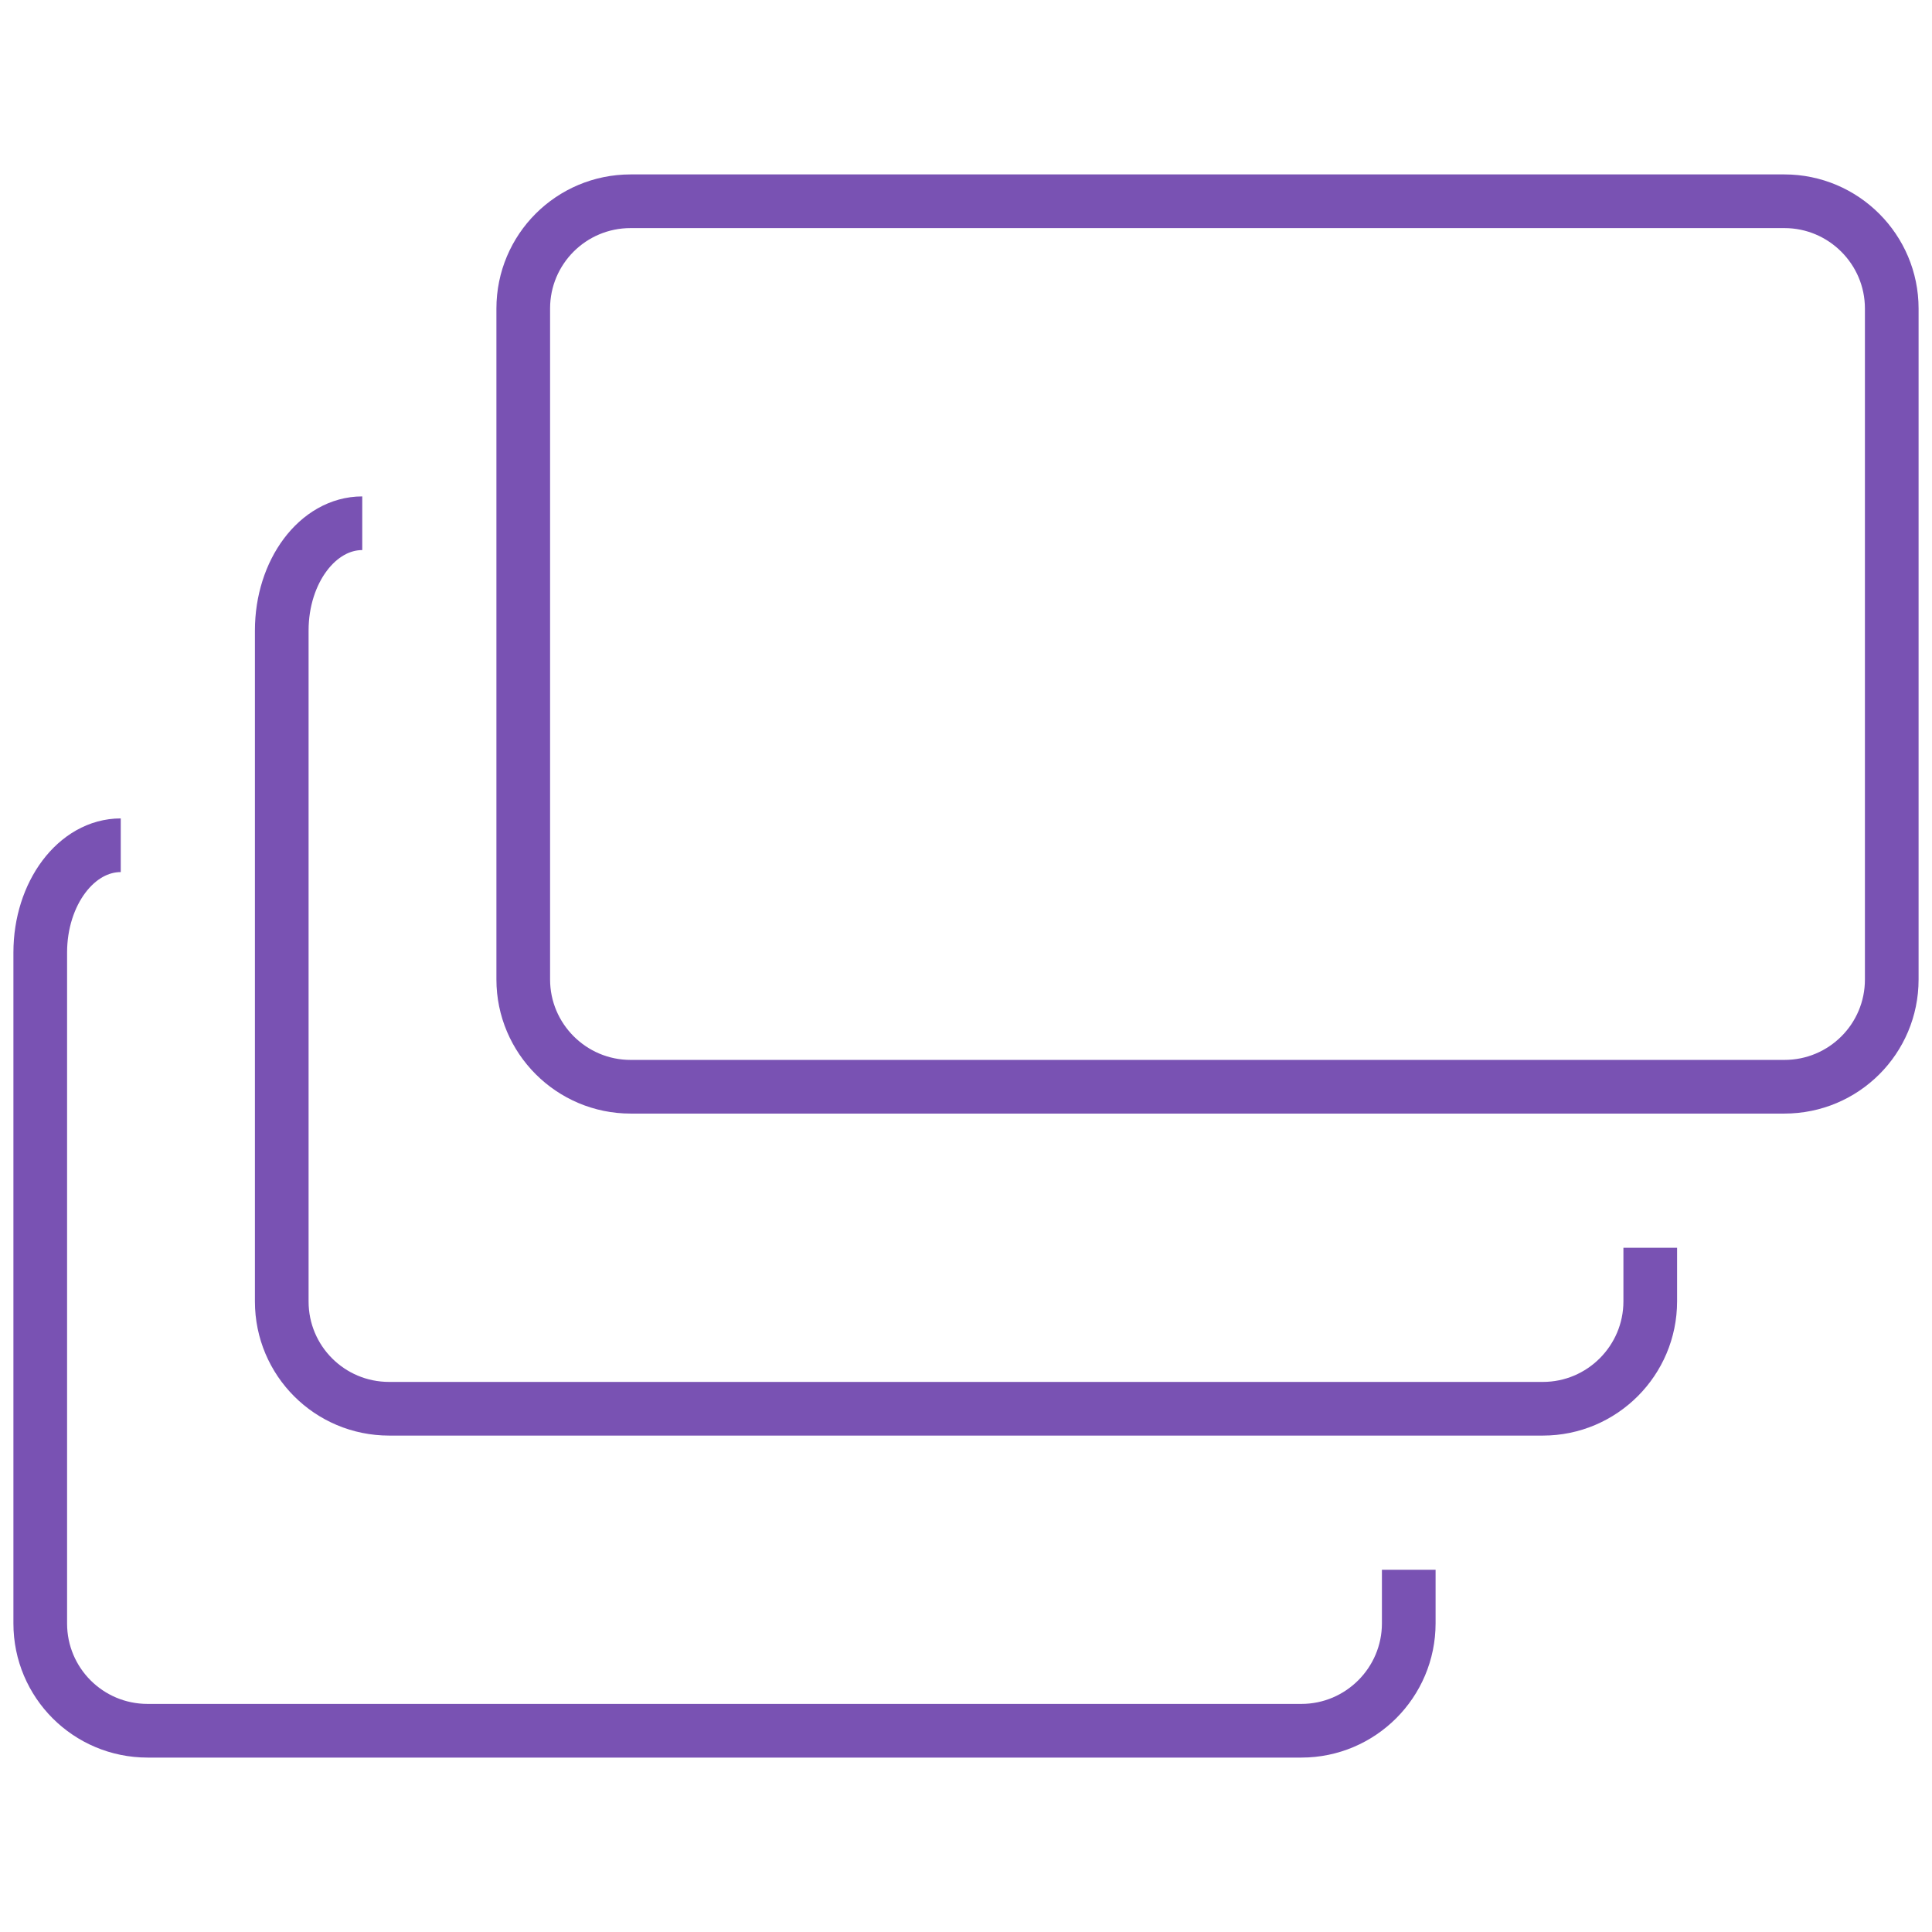
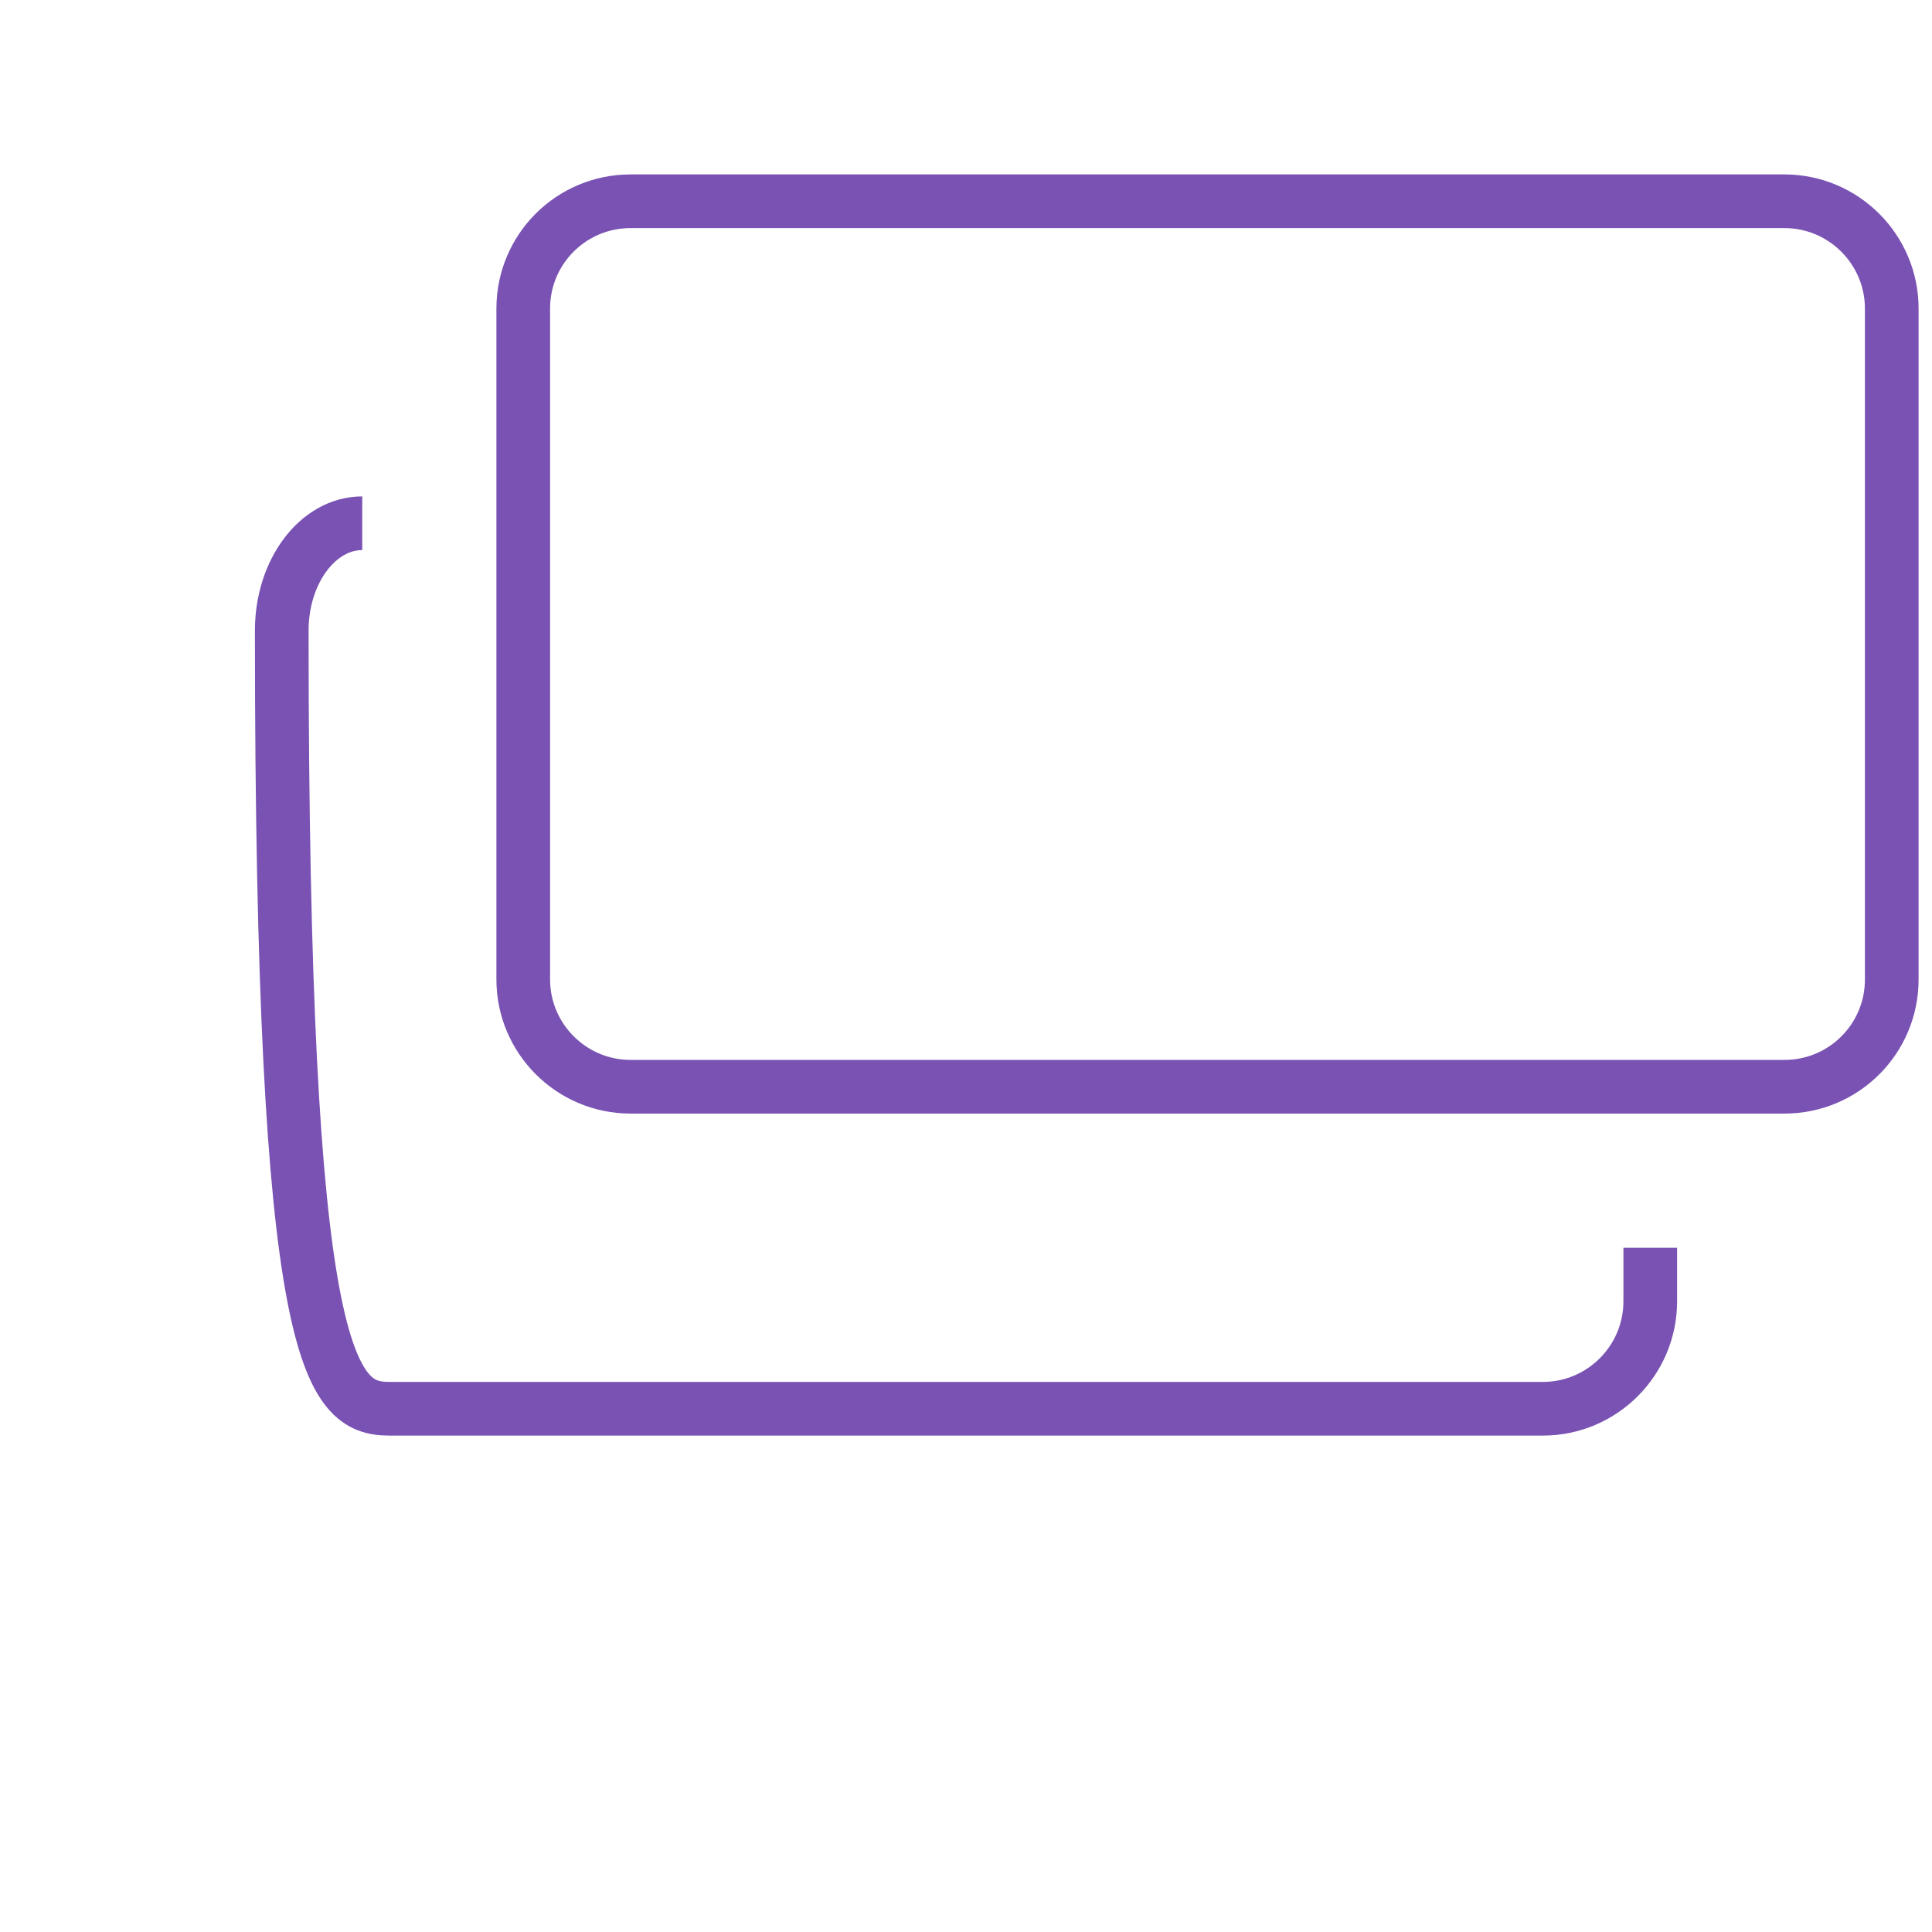
<svg xmlns="http://www.w3.org/2000/svg" xmlns:ns1="http://www.bohemiancoding.com/sketch/ns" width="72px" height="72px" viewBox="0 0 72 72" version="1.1">
  <title>components icon</title>
  <desc>Created with Sketch Beta.</desc>
  <defs />
  <g id="Page-1" stroke="none" stroke-width="1" fill="none" fill-rule="evenodd" ns1:type="MSPage">
    <g id="Artboard-1-Copy-3" ns1:type="MSArtboardGroup" transform="translate(-214, -1730)">
      <g id="1.-Themes-built-as-frameworks" ns1:type="MSLayerGroup" transform="translate(211, 1403)">
        <g id="1/3---icon-list" transform="translate(0, 327)" ns1:type="MSShapeGroup">
          <g id="1/3---Components">
            <g id="components-icon" transform="translate(3, 0)">
-               <rect id="Rectangle-189" fill="#FFFFFF" x="0" y="0" width="72" height="72" />
              <path d="M19.5,11.497 C19.5,9.29 21.285,7.5 23.502,7.5 L66.498,7.5 C68.708,7.5 70.5,9.298 70.5,11.497 L70.5,36.503 C70.5,38.71 68.715,40.5 66.498,40.5 L23.502,40.5 C21.292,40.5 19.5,38.702 19.5,36.503 L19.5,11.497 Z" id="Path" stroke="#7952B3" stroke-width="2" />
-               <path d="M13.5,19.5 L13.5,19.5 C11.843,19.5 10.5,21.298 10.5,23.497 L10.5,48.503 C10.5,50.71 12.285,52.5 14.502,52.5 L57.498,52.5 C59.708,52.5 61.5,50.7 61.5,48.498 L61.5,46.5" id="Shape" stroke="#7952B3" stroke-width="2" />
-               <path d="M4.5,31.5 L4.5,31.5 C2.843,31.5 1.5,33.298 1.5,35.497 L1.5,60.503 C1.5,62.71 3.285,64.5 5.502,64.5 L48.498,64.5 C50.708,64.5 52.5,62.7 52.5,60.498 L52.5,58.5" id="Shape" stroke="#7952B3" stroke-width="2" />
+               <path d="M13.5,19.5 L13.5,19.5 C11.843,19.5 10.5,21.298 10.5,23.497 C10.5,50.71 12.285,52.5 14.502,52.5 L57.498,52.5 C59.708,52.5 61.5,50.7 61.5,48.498 L61.5,46.5" id="Shape" stroke="#7952B3" stroke-width="2" />
            </g>
          </g>
        </g>
      </g>
    </g>
  </g>
</svg>